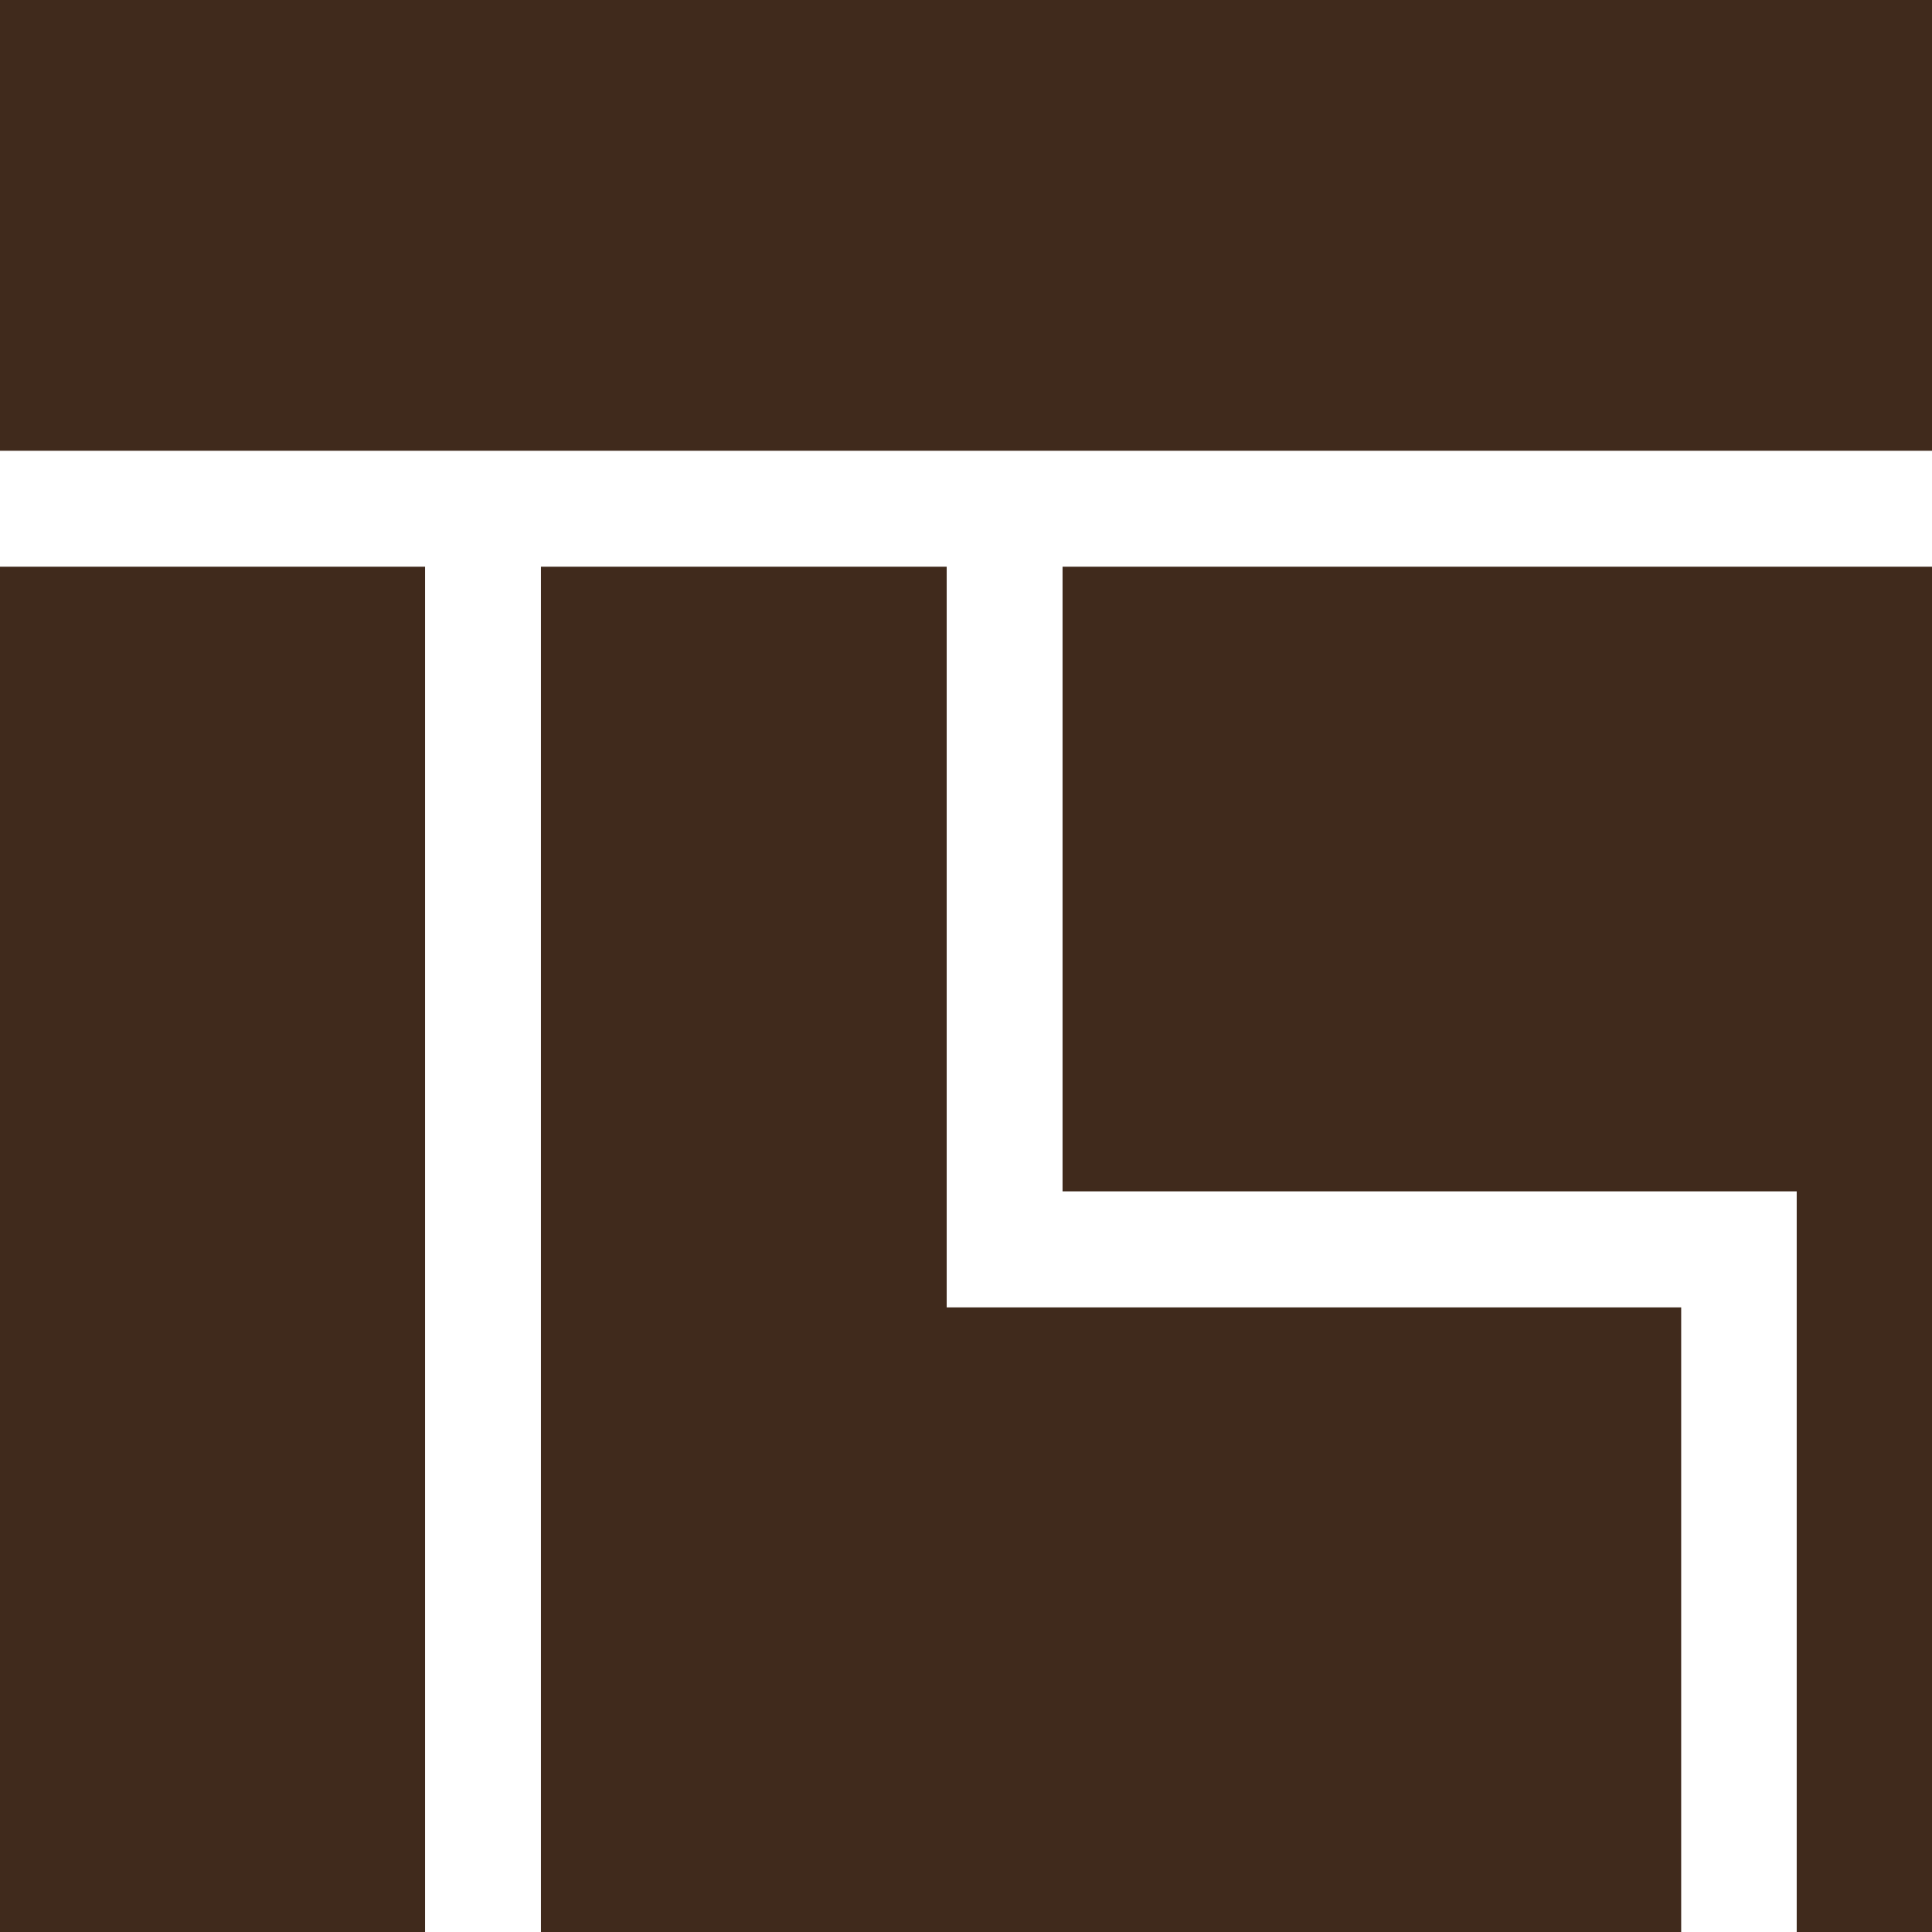
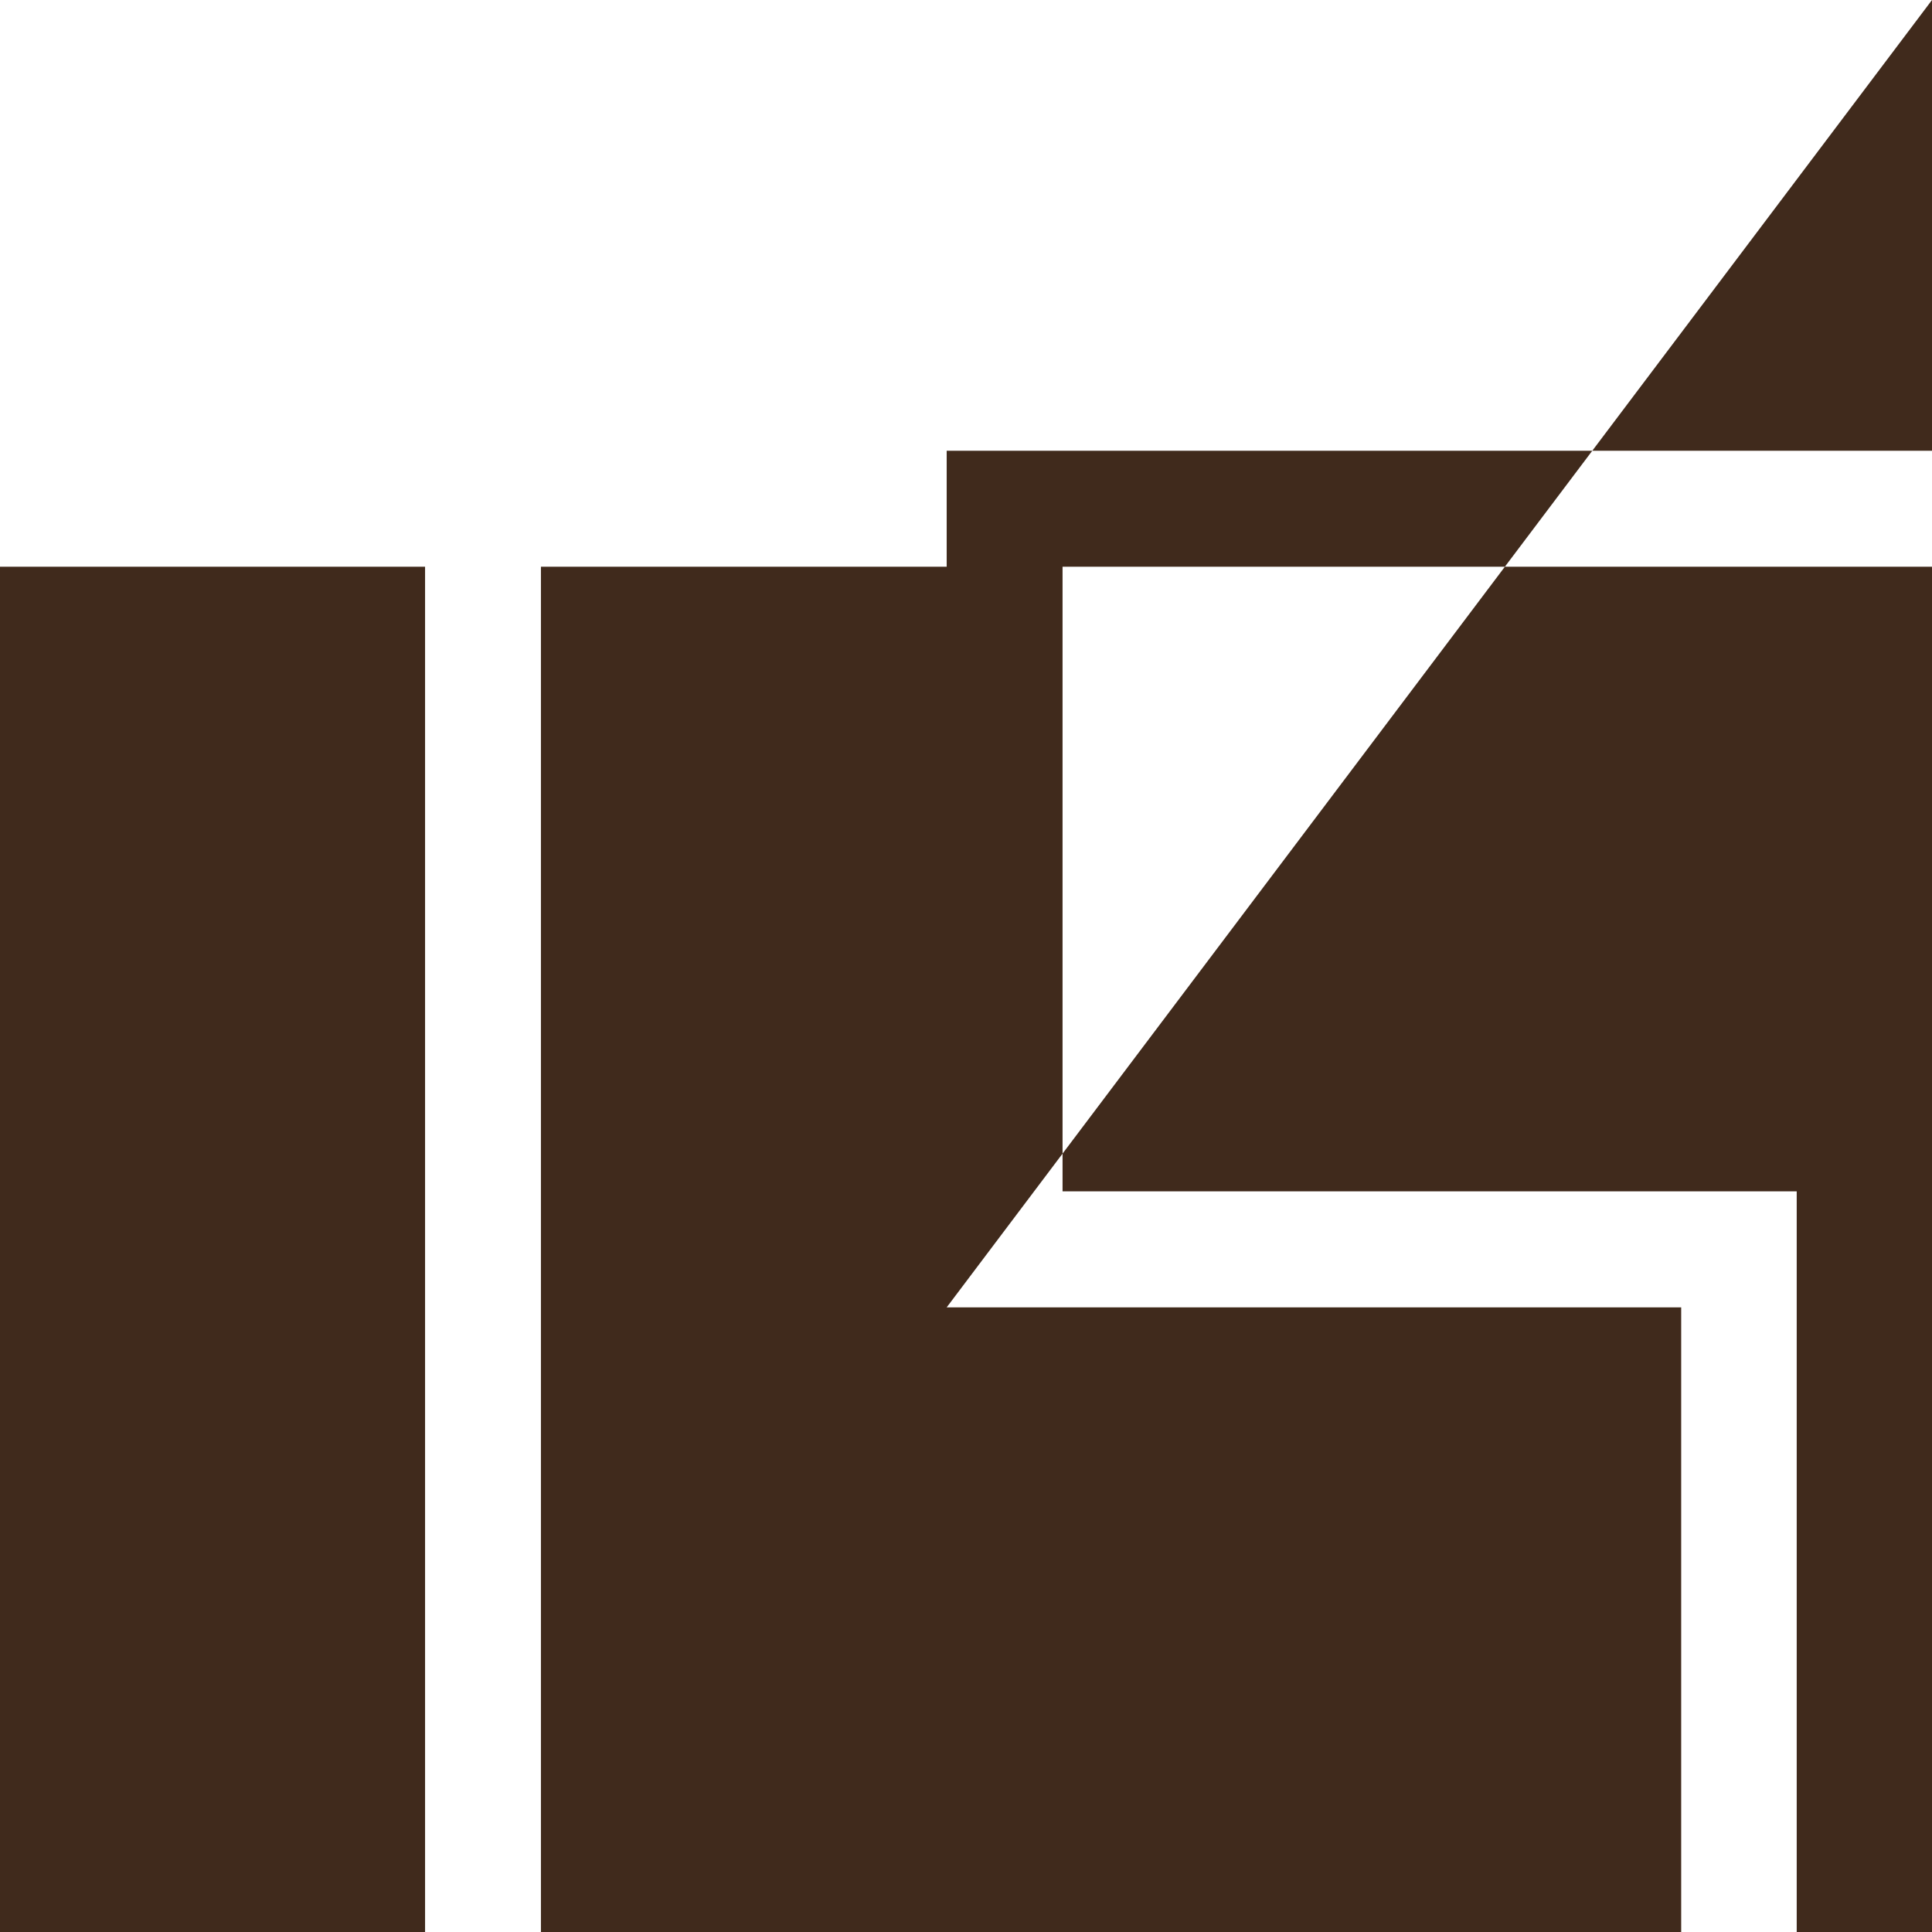
<svg xmlns="http://www.w3.org/2000/svg" viewBox="0 0 170.08 170.08">
  <defs>
    <style>.cls-1{fill:#402a1c;}</style>
  </defs>
  <g id="Слой_2" data-name="Слой 2">
    <g id="レイヤー_2" data-name="レイヤー 2">
-       <path class="cls-1" d="M83.34,115.09H148v55H47.62V49.89H83.34ZM0,0V39.68H170.08V0ZM0,170.08H37.42V49.89H0Zm93.54-65.2h64.63v65.2h11.91V49.89H93.54Z" />
+       <path class="cls-1" d="M83.34,115.09H148v55H47.62V49.89H83.34ZV39.68H170.08V0ZM0,170.08H37.42V49.89H0Zm93.54-65.2h64.63v65.2h11.91V49.89H93.54Z" />
    </g>
  </g>
</svg>